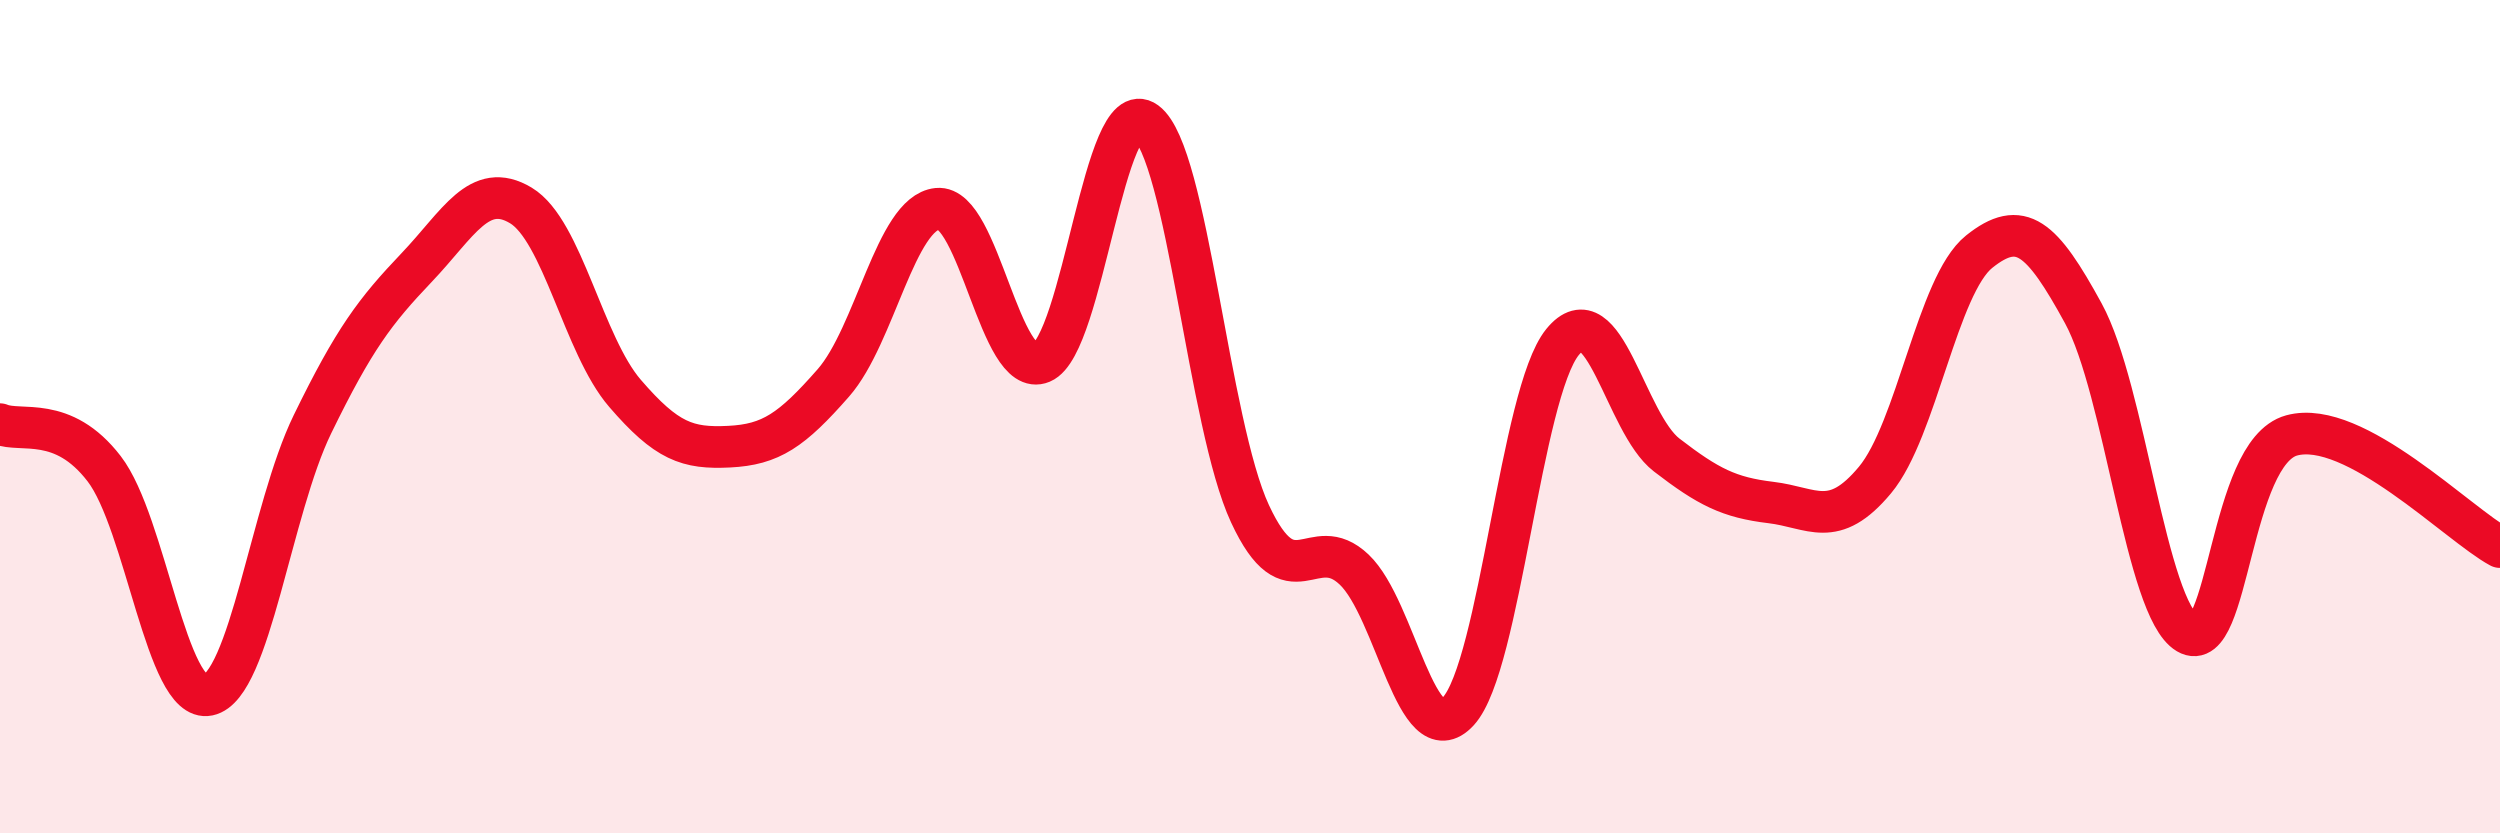
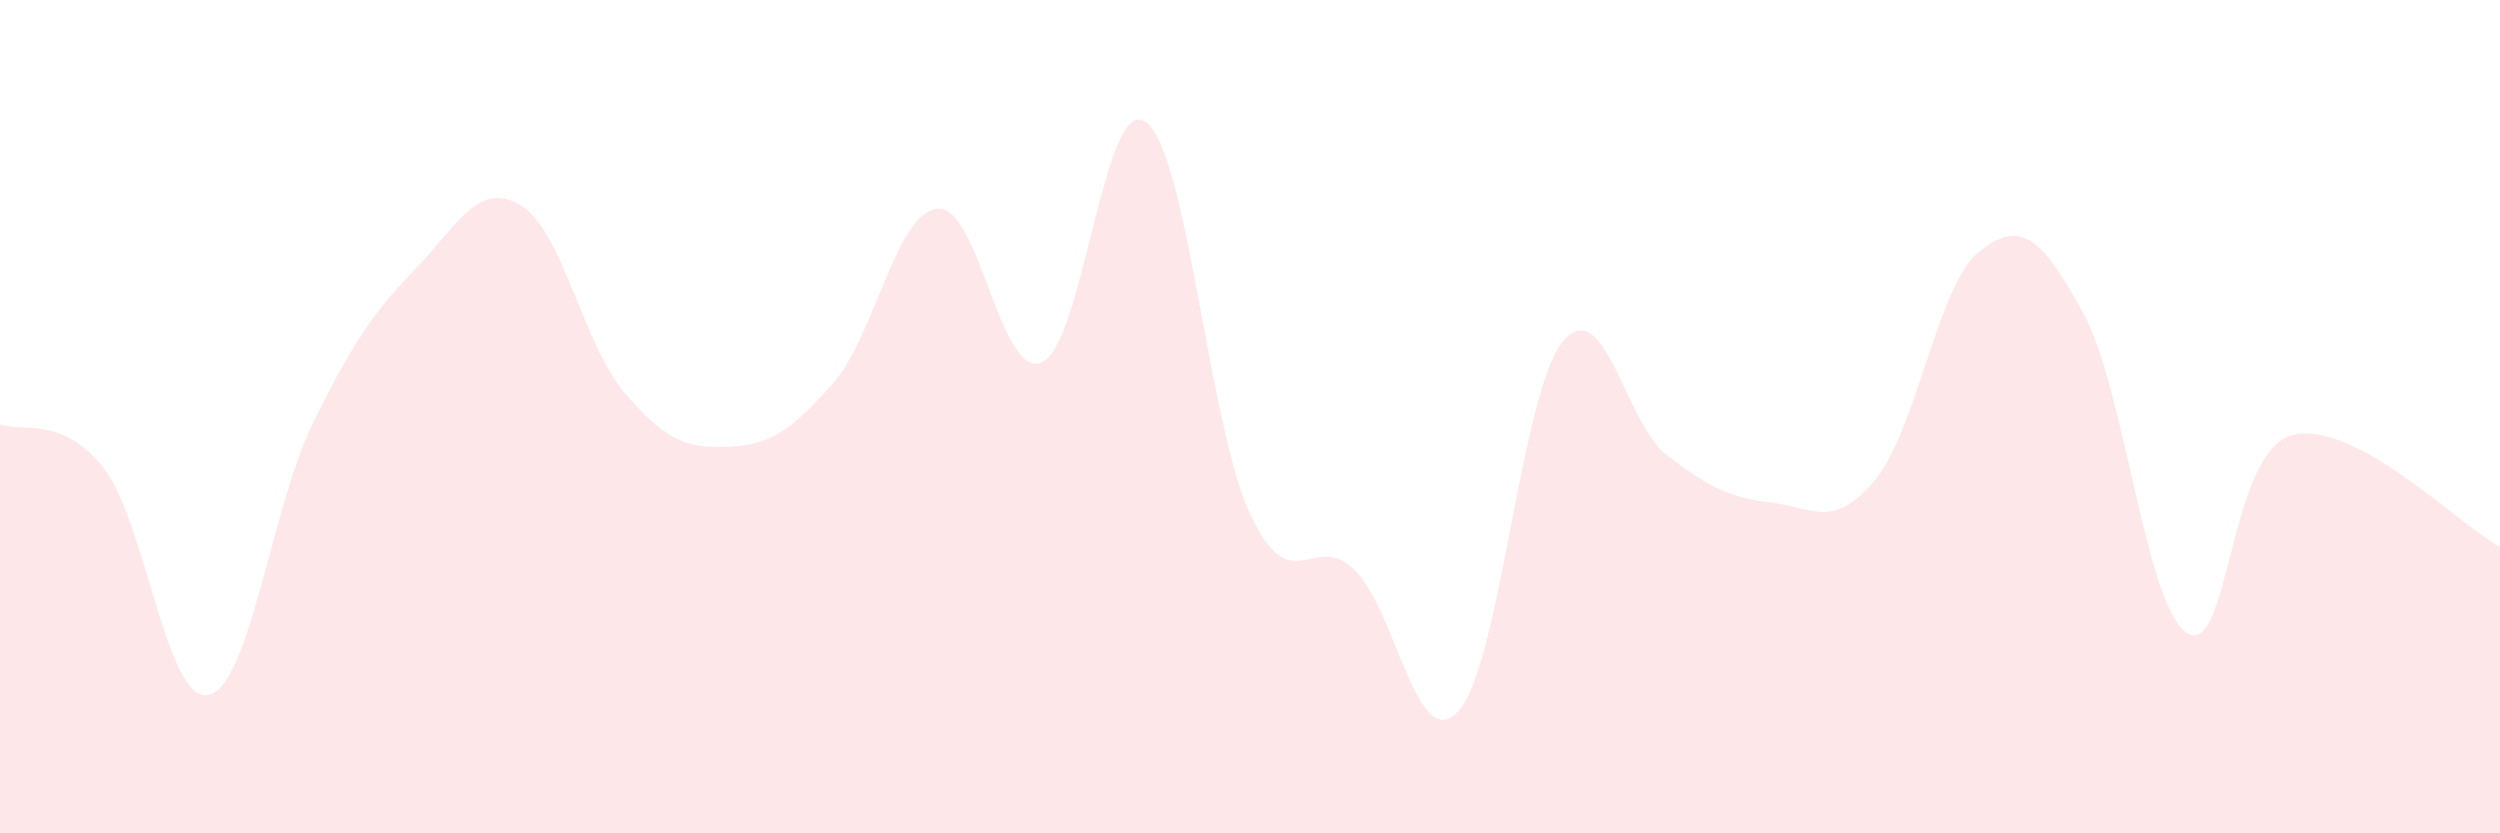
<svg xmlns="http://www.w3.org/2000/svg" width="60" height="20" viewBox="0 0 60 20">
  <path d="M 0,10.18 C 0.5,10.39 1.5,9.95 2.5,11.25 C 3.5,12.55 4,16.89 5,16.68 C 6,16.47 6.5,12.23 7.5,10.18 C 8.5,8.13 9,7.47 10,6.42 C 11,5.37 11.5,4.33 12.5,4.93 C 13.5,5.53 14,8.28 15,9.44 C 16,10.6 16.5,10.77 17.5,10.72 C 18.5,10.67 19,10.33 20,9.19 C 21,8.05 21.5,5.11 22.5,5.01 C 23.5,4.91 24,9.12 25,8.7 C 26,8.28 26.5,2.2 27.5,2.93 C 28.5,3.66 29,10.18 30,12.33 C 31,14.48 31.5,12.72 32.5,13.67 C 33.5,14.62 34,18.16 35,17.07 C 36,15.98 36.5,9.44 37.5,8.21 C 38.5,6.98 39,10.15 40,10.92 C 41,11.69 41.5,11.94 42.5,12.06 C 43.5,12.18 44,12.72 45,11.52 C 46,10.32 46.5,6.84 47.5,6.04 C 48.5,5.24 49,5.69 50,7.52 C 51,9.35 51.5,14.61 52.5,15.2 C 53.5,15.79 53.5,10.86 55,10.45 C 56.5,10.04 59,12.59 60,13.13L60 20L0 20Z" fill="#EB0A25" opacity="0.1" stroke-linecap="round" stroke-linejoin="round" />
-   <path d="M 0,10.18 C 0.5,10.39 1.5,9.95 2.5,11.25 C 3.5,12.55 4,16.89 5,16.68 C 6,16.47 6.5,12.23 7.5,10.18 C 8.5,8.13 9,7.47 10,6.42 C 11,5.37 11.5,4.33 12.5,4.93 C 13.5,5.53 14,8.28 15,9.44 C 16,10.6 16.5,10.77 17.5,10.72 C 18.5,10.67 19,10.33 20,9.19 C 21,8.05 21.5,5.11 22.5,5.01 C 23.5,4.91 24,9.12 25,8.7 C 26,8.28 26.5,2.2 27.5,2.93 C 28.5,3.66 29,10.18 30,12.33 C 31,14.48 31.5,12.72 32.5,13.67 C 33.5,14.62 34,18.16 35,17.07 C 36,15.98 36.5,9.44 37.5,8.21 C 38.5,6.98 39,10.15 40,10.92 C 41,11.69 41.5,11.94 42.5,12.06 C 43.5,12.18 44,12.72 45,11.52 C 46,10.32 46.5,6.84 47.5,6.04 C 48.5,5.24 49,5.69 50,7.52 C 51,9.35 51.5,14.61 52.5,15.2 C 53.5,15.79 53.5,10.86 55,10.45 C 56.5,10.04 59,12.59 60,13.13" stroke="#EB0A25" stroke-width="1" fill="none" stroke-linecap="round" stroke-linejoin="round" />
</svg>